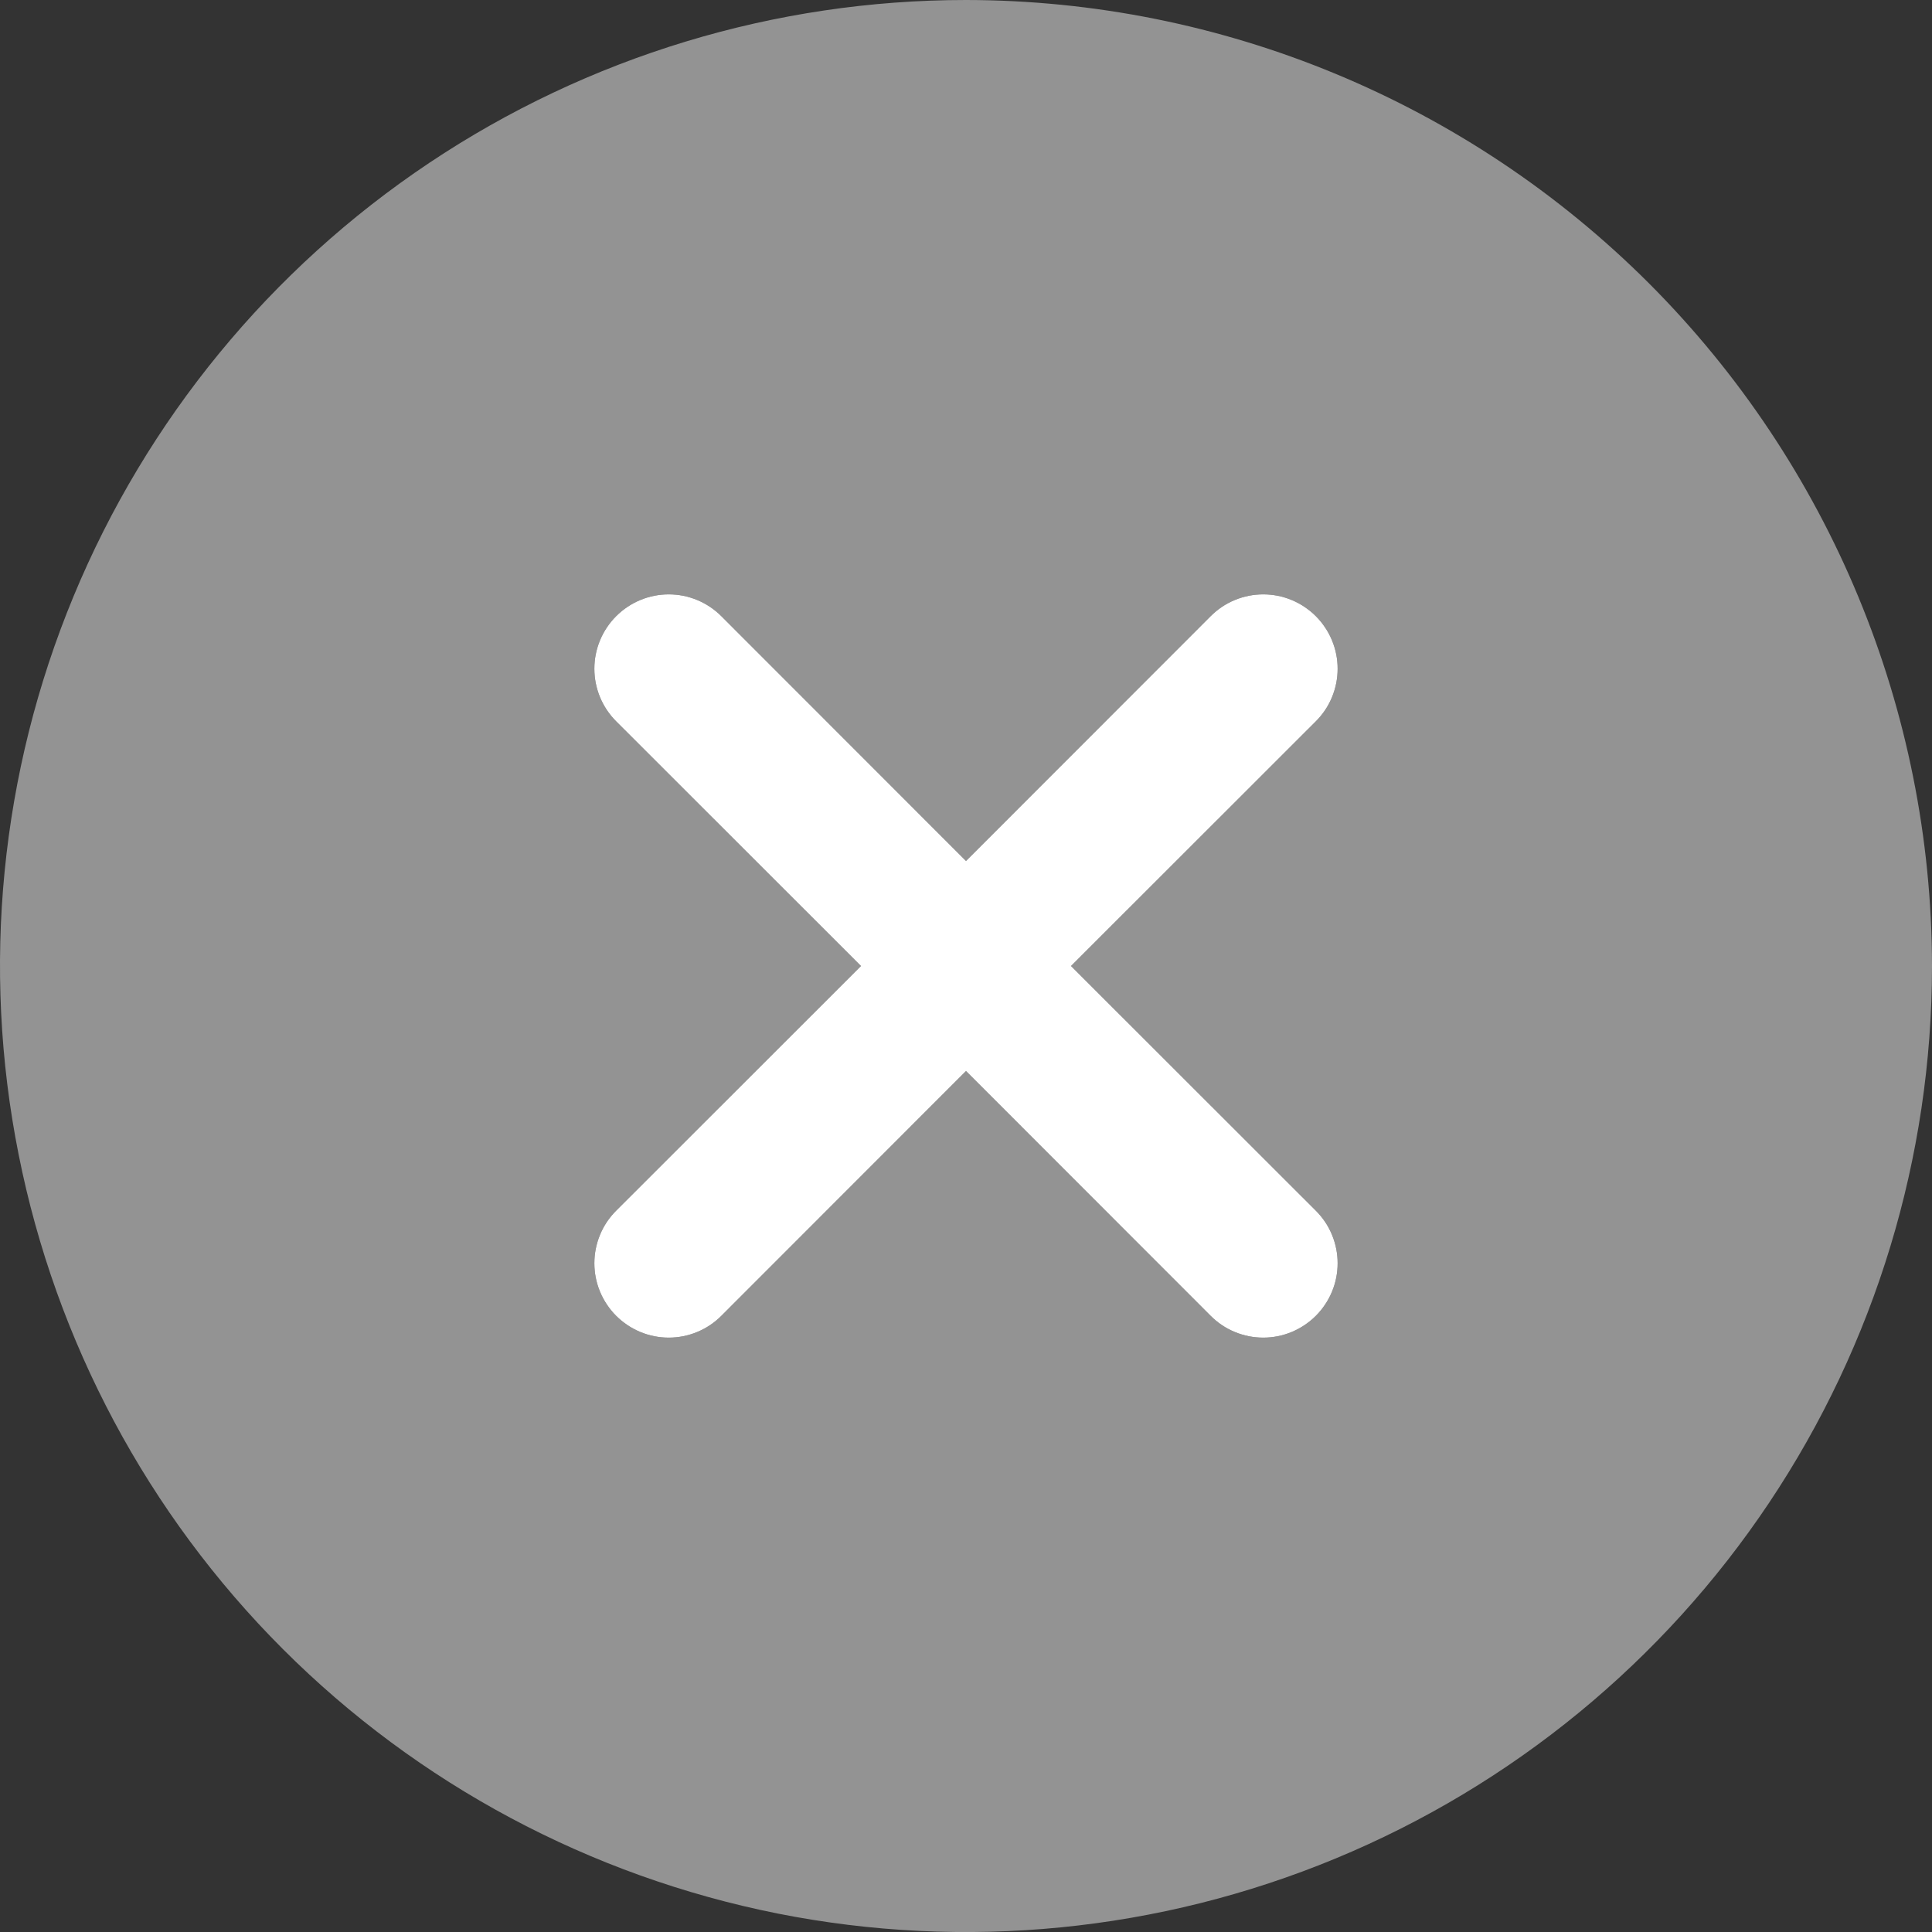
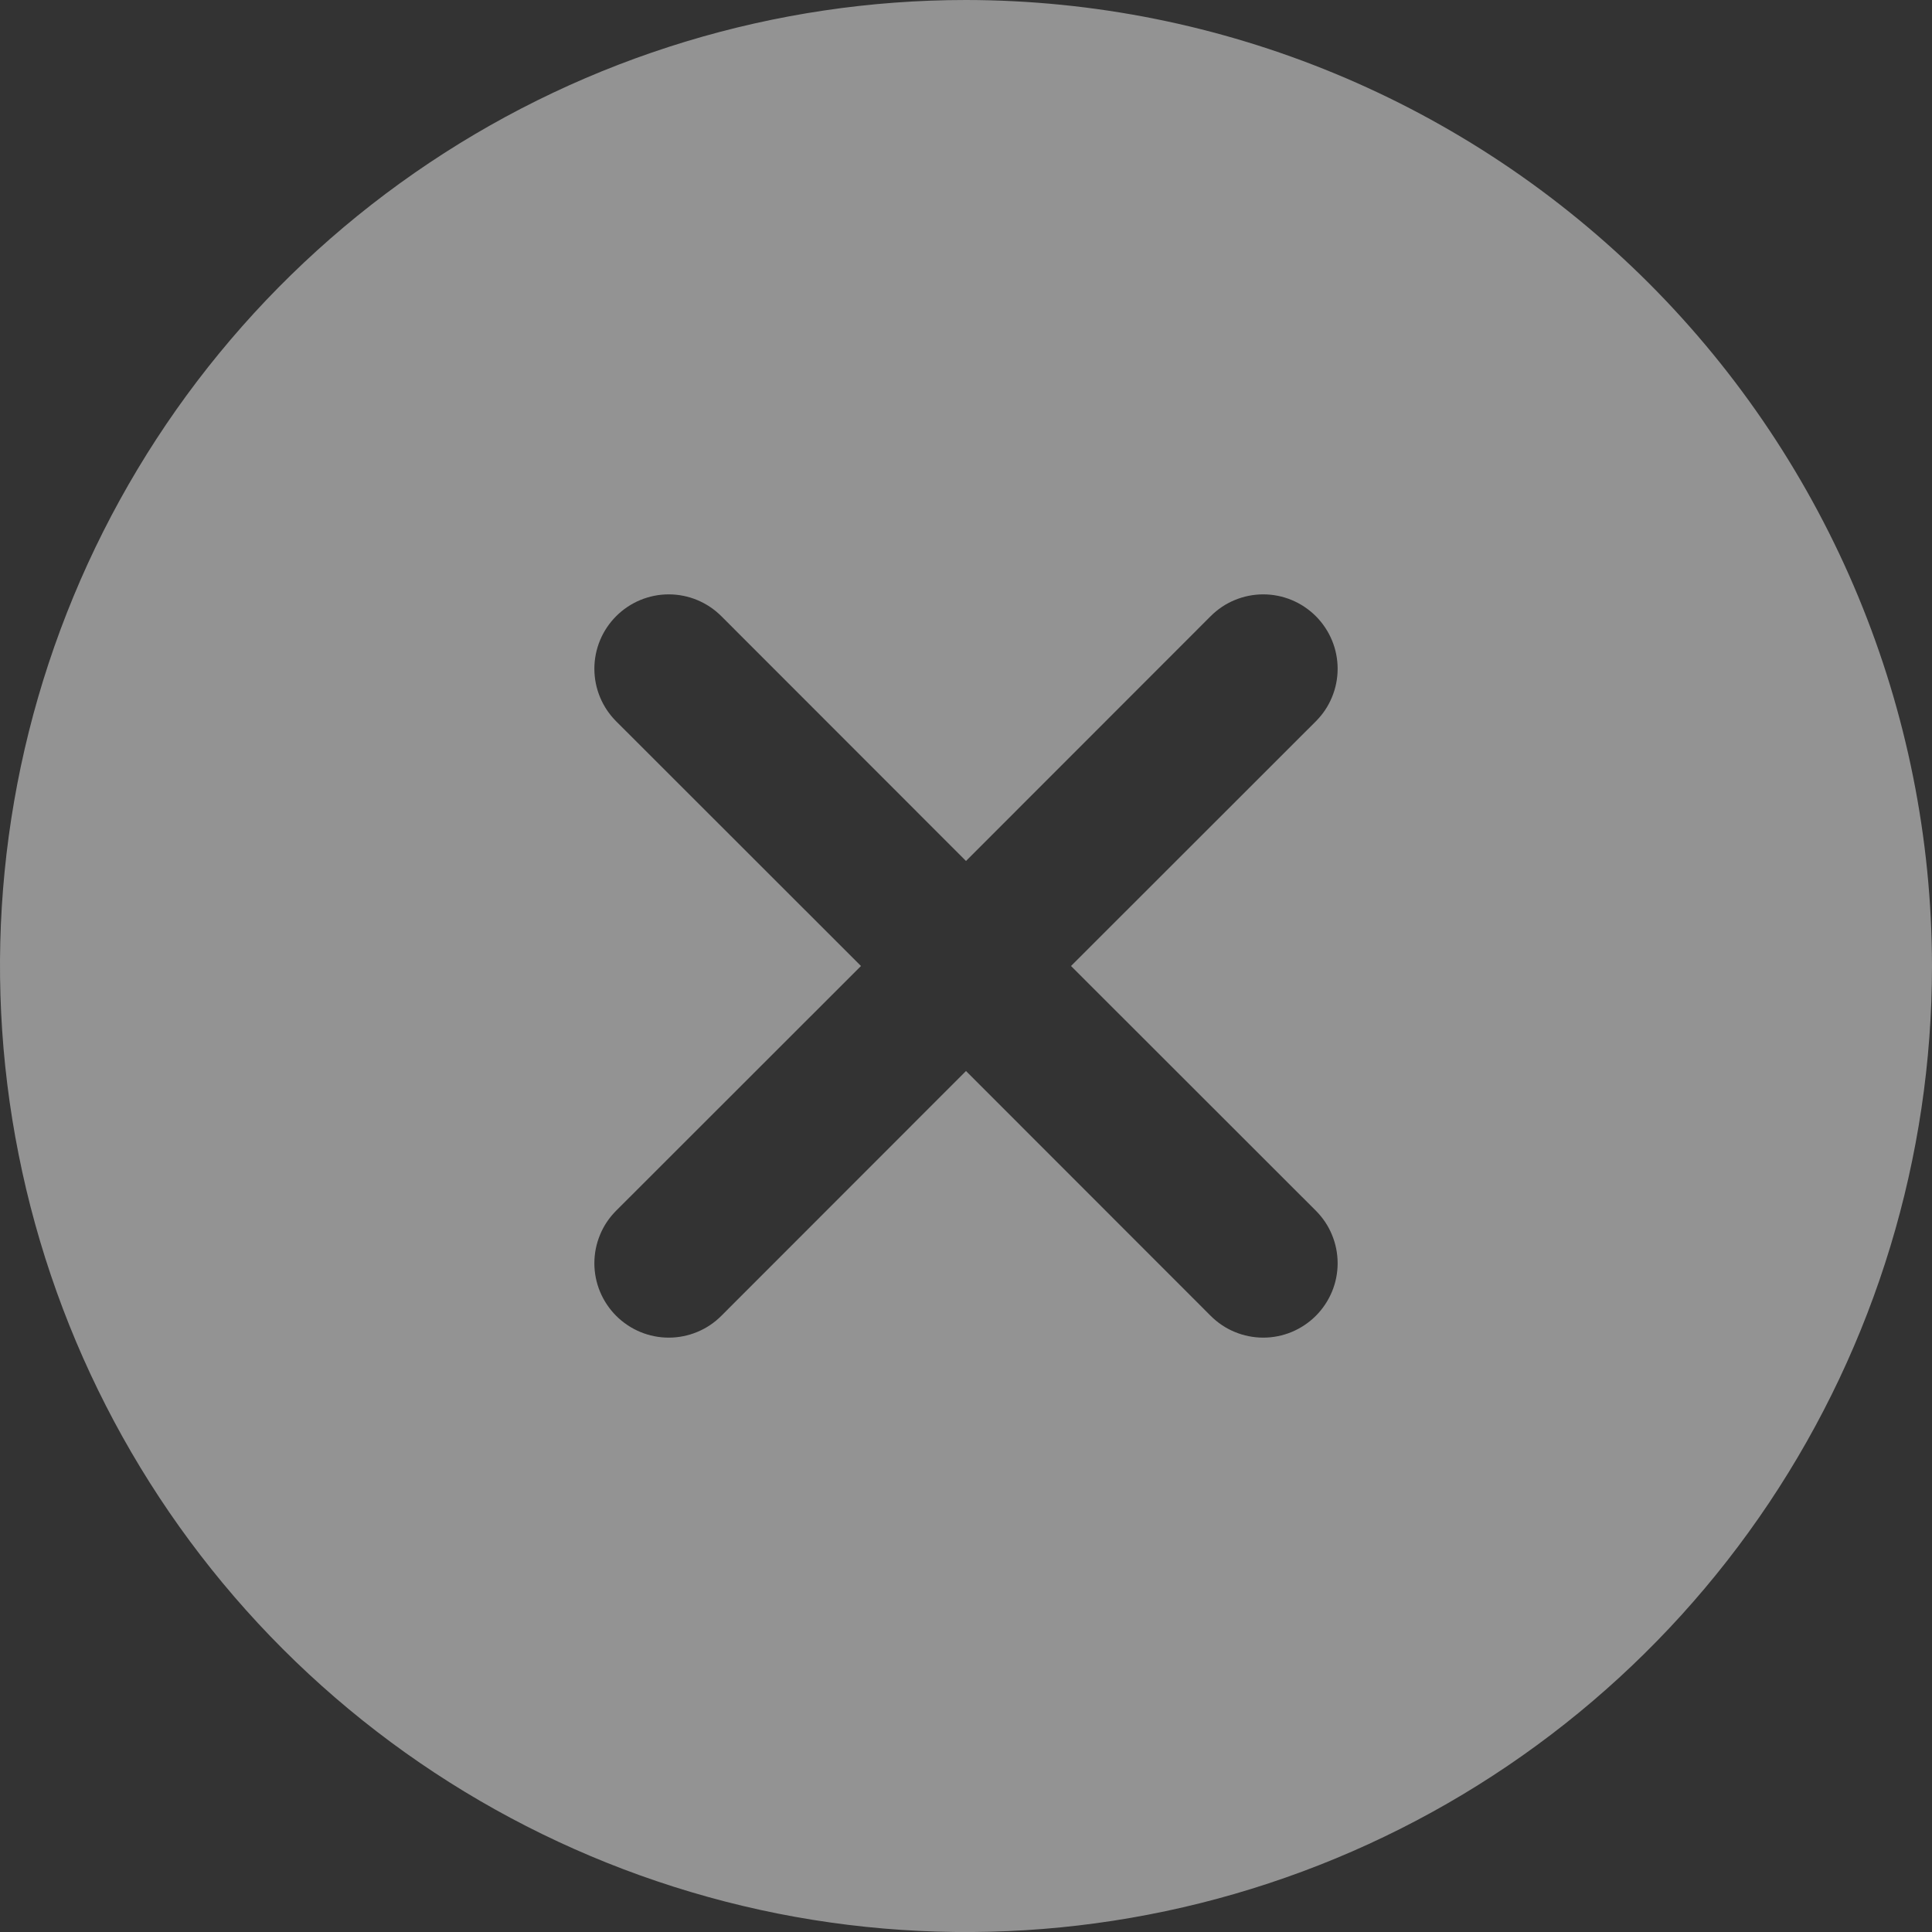
<svg xmlns="http://www.w3.org/2000/svg" width="14" height="14" viewBox="0 0 14 14" fill="none">
  <rect x="0" y="0" width="14" height="14" fill="#333333" stroke="none" />
  <path d="M7 0C5.616 0 4.262 0.411 3.111 1.18C1.96 1.949 1.063 3.042 0.533 4.321C0.003 5.6 -0.136 7.008 0.135 8.366C0.405 9.723 1.071 10.971 2.05 11.95C3.029 12.929 4.277 13.595 5.634 13.866C6.992 14.136 8.4 13.997 9.679 13.467C10.958 12.937 12.051 12.04 12.82 10.889C13.589 9.738 14 8.384 14 7C13.998 5.144 13.26 3.365 11.948 2.052C10.635 0.74 8.856 0.002 7 0ZM9.535 8.773C9.585 8.823 9.625 8.882 9.652 8.948C9.679 9.013 9.693 9.083 9.693 9.154C9.693 9.225 9.679 9.295 9.652 9.36C9.625 9.425 9.585 9.485 9.535 9.535C9.485 9.585 9.425 9.625 9.36 9.652C9.295 9.679 9.225 9.693 9.154 9.693C9.083 9.693 9.013 9.679 8.948 9.652C8.882 9.625 8.823 9.585 8.773 9.535L7 7.761L5.227 9.535C5.177 9.585 5.118 9.625 5.052 9.652C4.987 9.679 4.917 9.693 4.846 9.693C4.775 9.693 4.705 9.679 4.64 9.652C4.575 9.625 4.515 9.585 4.465 9.535C4.415 9.485 4.375 9.425 4.348 9.36C4.321 9.295 4.307 9.225 4.307 9.154C4.307 9.083 4.321 9.013 4.348 8.948C4.375 8.882 4.415 8.823 4.465 8.773L6.239 7L4.465 5.227C4.364 5.126 4.307 4.989 4.307 4.846C4.307 4.703 4.364 4.566 4.465 4.465C4.566 4.364 4.703 4.307 4.846 4.307C4.989 4.307 5.126 4.364 5.227 4.465L7 6.239L8.773 4.465C8.823 4.415 8.882 4.375 8.948 4.348C9.013 4.321 9.083 4.307 9.154 4.307C9.225 4.307 9.295 4.321 9.36 4.348C9.425 4.375 9.485 4.415 9.535 4.465C9.585 4.515 9.625 4.575 9.652 4.64C9.679 4.705 9.693 4.775 9.693 4.846C9.693 4.917 9.679 4.987 9.652 5.052C9.625 5.118 9.585 5.177 9.535 5.227L7.761 7L9.535 8.773Z" fill="#939393" />
-   <path d="M9.535 8.773C9.585 8.823 9.625 8.882 9.652 8.948C9.679 9.013 9.693 9.083 9.693 9.154C9.693 9.225 9.679 9.295 9.652 9.36C9.625 9.425 9.585 9.485 9.535 9.535C9.485 9.585 9.425 9.625 9.36 9.652C9.295 9.679 9.225 9.693 9.154 9.693C9.083 9.693 9.013 9.679 8.948 9.652C8.882 9.625 8.823 9.585 8.773 9.535L7 7.761L5.227 9.535C5.177 9.585 5.118 9.625 5.052 9.652C4.987 9.679 4.917 9.693 4.846 9.693C4.775 9.693 4.705 9.679 4.64 9.652C4.575 9.625 4.515 9.585 4.465 9.535C4.415 9.485 4.375 9.425 4.348 9.36C4.321 9.295 4.307 9.225 4.307 9.154C4.307 9.083 4.321 9.013 4.348 8.948C4.375 8.882 4.415 8.823 4.465 8.773L6.239 7L4.465 5.227C4.364 5.126 4.307 4.989 4.307 4.846C4.307 4.703 4.364 4.566 4.465 4.465C4.566 4.364 4.703 4.307 4.846 4.307C4.989 4.307 5.126 4.364 5.227 4.465L7 6.239L8.773 4.465C8.823 4.415 8.882 4.375 8.948 4.348C9.013 4.321 9.083 4.307 9.154 4.307C9.225 4.307 9.295 4.321 9.36 4.348C9.425 4.375 9.485 4.415 9.535 4.465C9.585 4.515 9.625 4.575 9.652 4.64C9.679 4.705 9.693 4.775 9.693 4.846C9.693 4.917 9.679 4.987 9.652 5.052C9.625 5.118 9.585 5.177 9.535 5.227L7.761 7L9.535 8.773Z" fill="white" />
</svg>